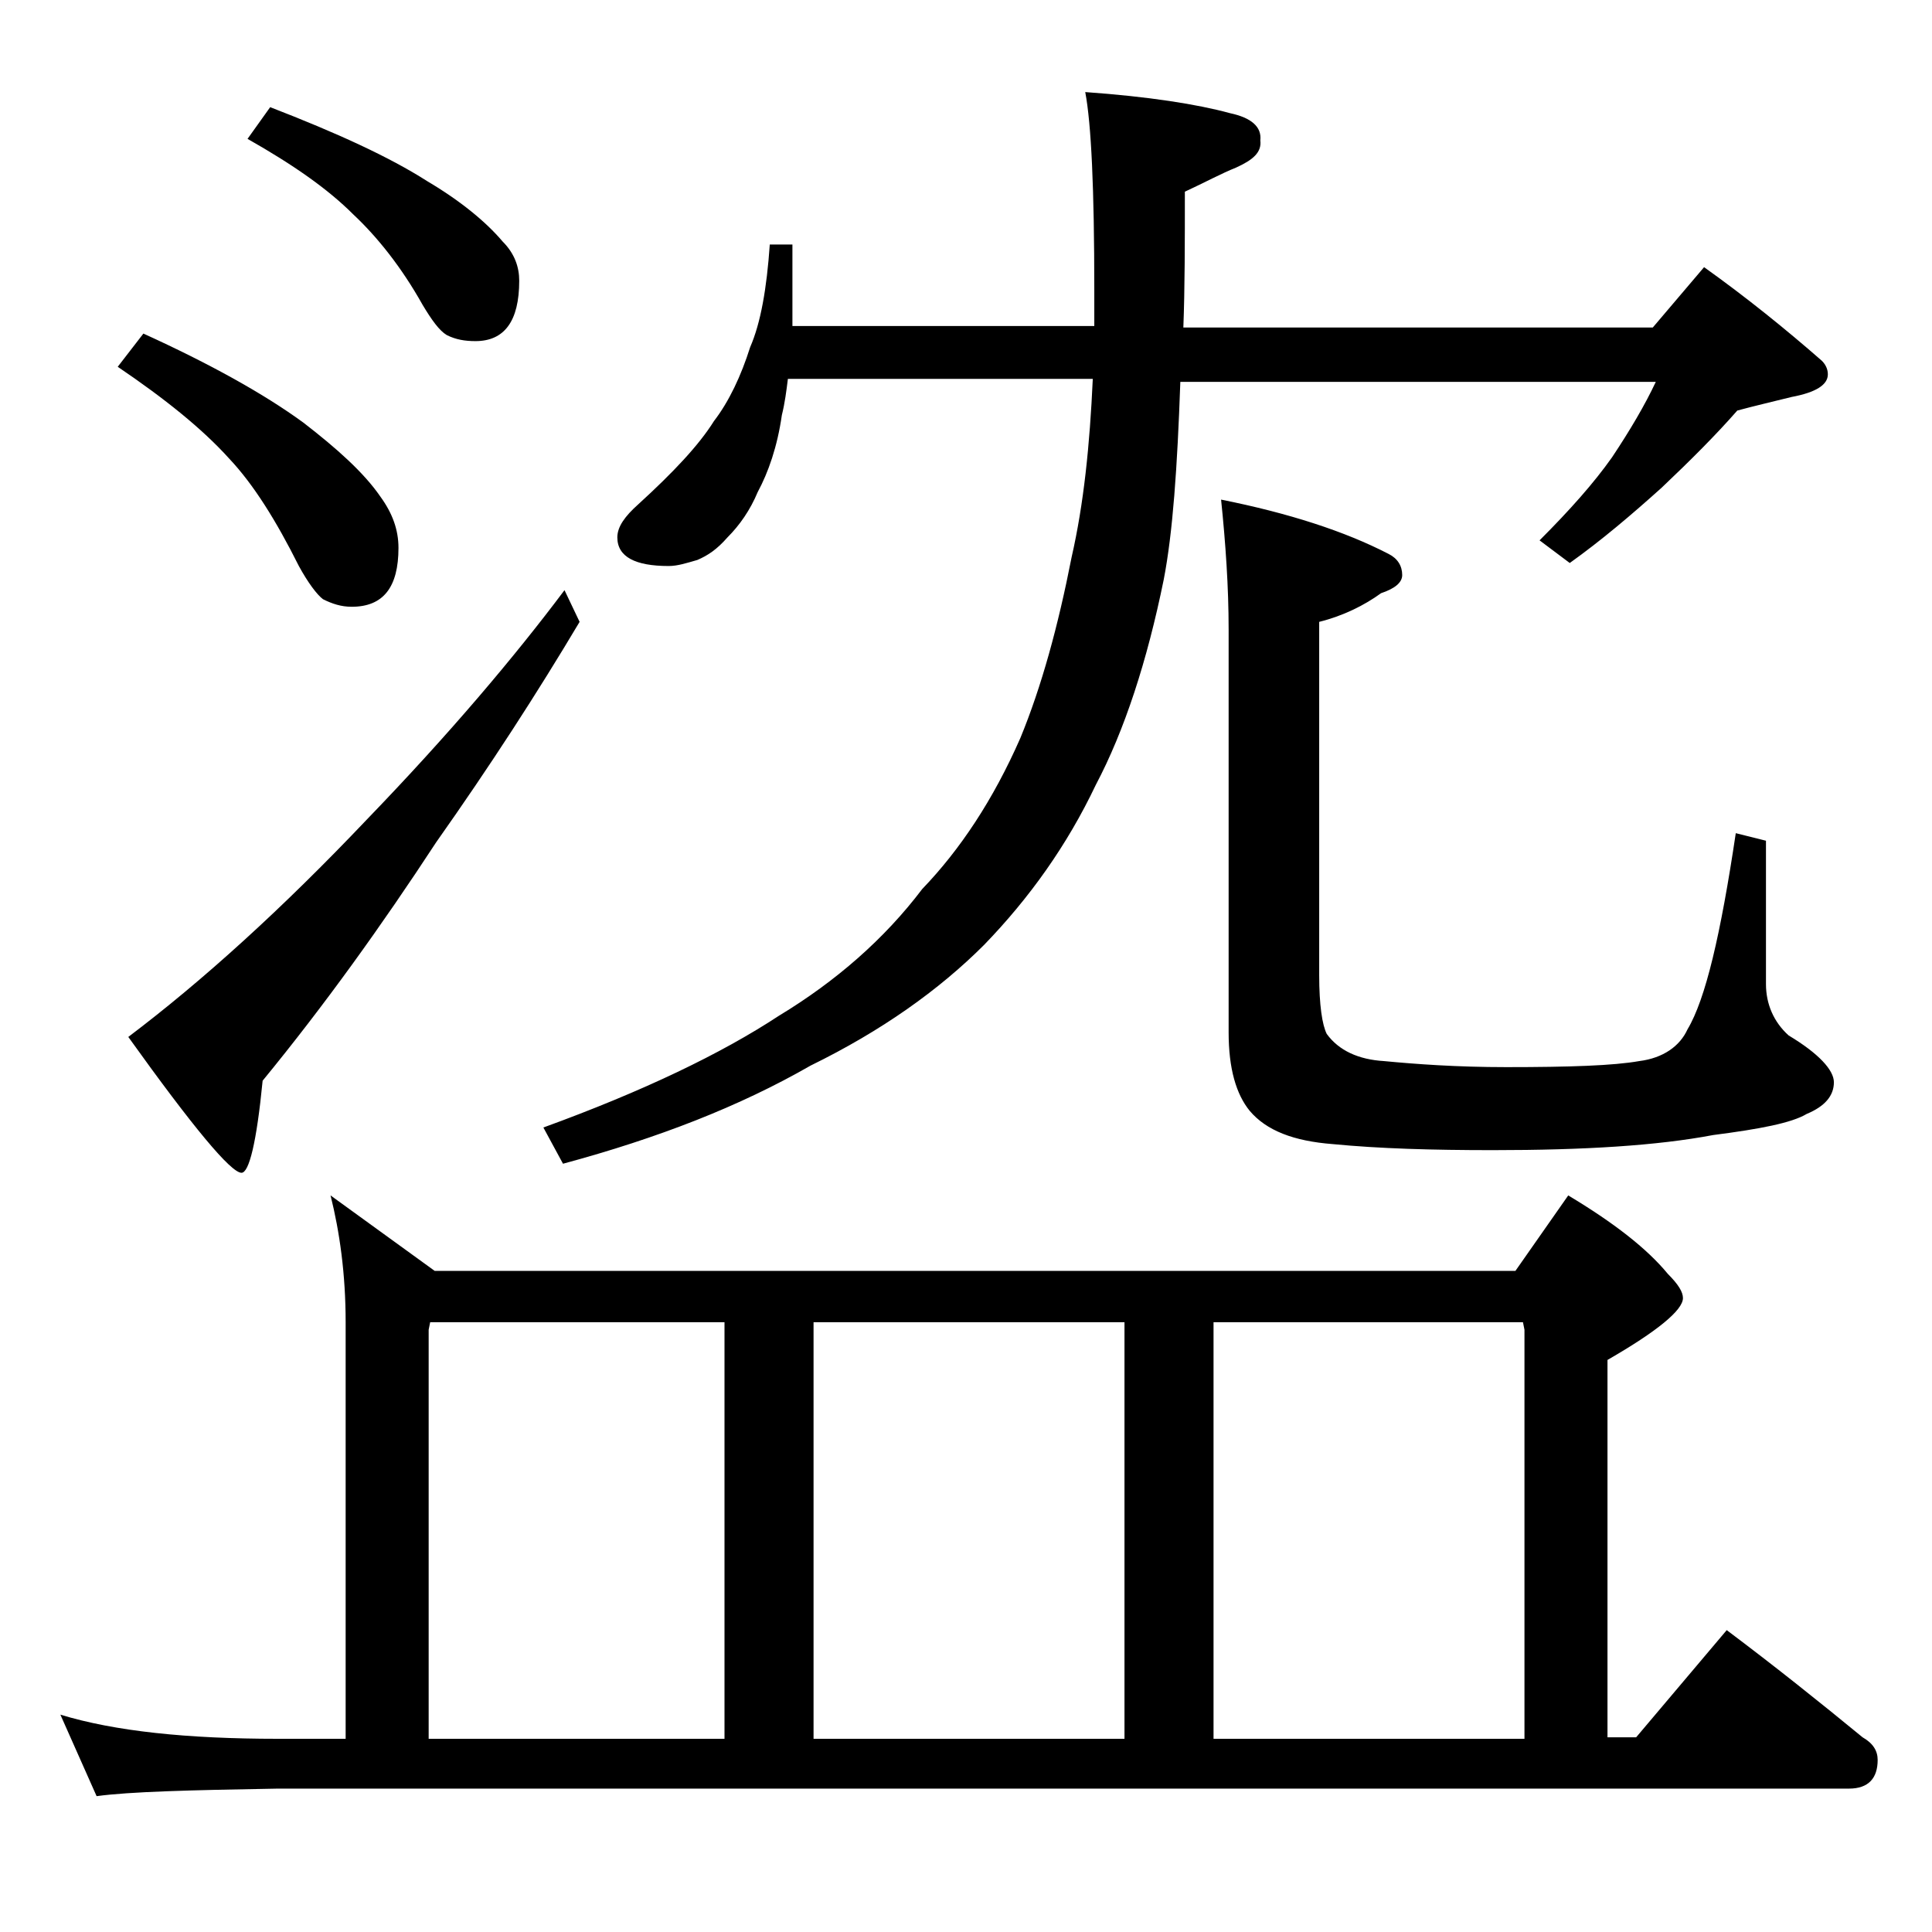
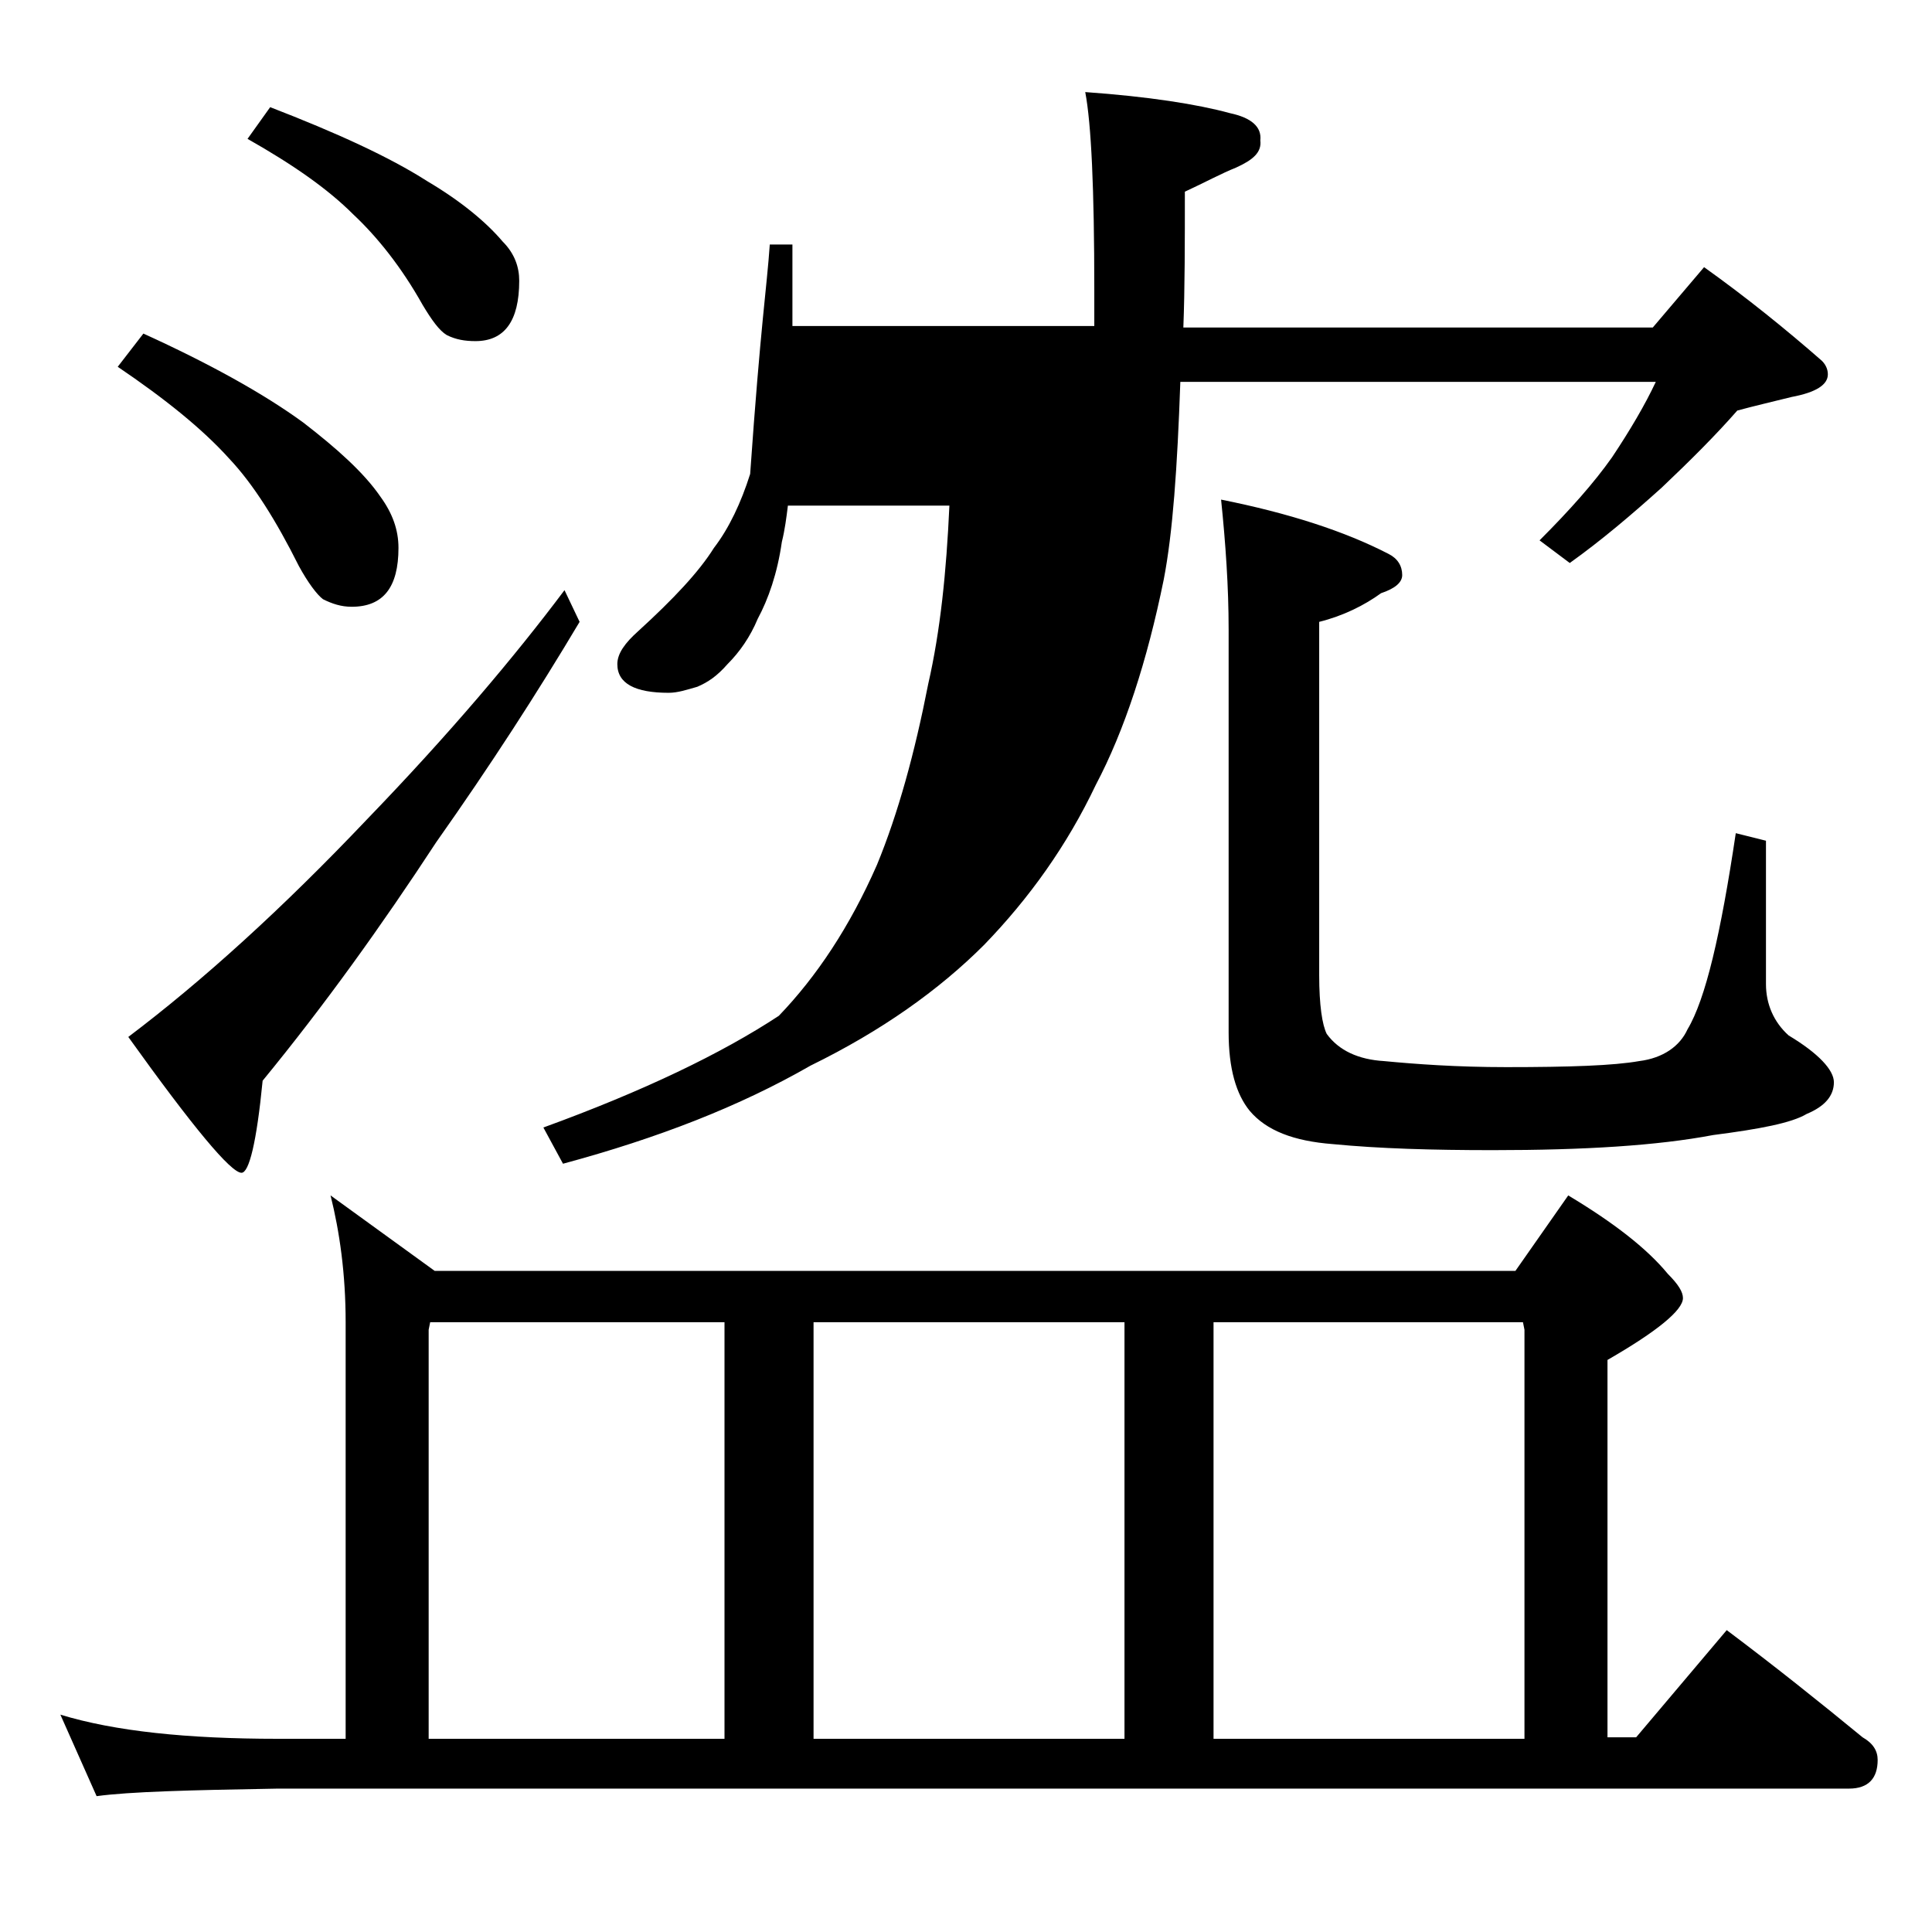
<svg xmlns="http://www.w3.org/2000/svg" version="1.1" id="Layer_1" x="0px" y="0px" viewBox="0 0 128 128" enable-background="new 0 0 128 128" xml:space="preserve">
-   <path d="M21.9,79.2l6.9,5h71.6l3.5-5c3,1.8,5.2,3.5,6.6,5.2c0.7,0.7,1,1.2,1,1.6c0,0.8-1.7,2.2-5,4.1v25h1.9l6-7.1  c3.2,2.4,6.2,4.8,9,7.1c0.7,0.4,1,0.9,1,1.5c0,1.2-0.6,1.9-1.9,1.9H18.4c-5.8,0.1-9.8,0.2-12,0.5L4,113.6c3.6,1.1,8.4,1.6,14.4,1.6  h4.5V87.6C22.9,84.4,22.5,81.6,21.9,79.2z M9.5,22.1c4.4,2,8,4,10.6,5.9c2.2,1.7,4,3.3,5.1,4.9c0.8,1.1,1.2,2.2,1.2,3.4  c0,2.6-1,3.9-3.1,3.9c-0.7,0-1.3-0.2-1.9-0.5c-0.4-0.3-1-1.1-1.6-2.2c-1.5-3-3-5.4-4.6-7.1c-1.8-2-4.3-4-7.4-6.1L9.5,22.1z   M37.4,39.1l1,2.1c-2.8,4.7-5.9,9.5-9.5,14.6c-3.6,5.5-7.4,10.8-11.5,15.8c-0.4,4.1-0.9,6.1-1.4,6.1c-0.7,0-3.2-3-7.5-9  c4.9-3.7,10.2-8.5,15.8-14.4C29.8,48.6,34.1,43.5,37.4,39.1z M17.9,7.1c4.4,1.7,7.9,3.3,10.4,4.9c2.2,1.3,3.9,2.7,5,4  c0.8,0.8,1.1,1.7,1.1,2.6c0,2.7-1,4-2.9,4c-0.7,0-1.3-0.1-1.9-0.4c-0.5-0.3-1-1-1.6-2c-1.4-2.5-3-4.5-4.6-6c-1.7-1.7-4-3.3-7-5  L17.9,7.1z M28.4,115.2H48V87.6H28.5l-0.1,0.5V115.2z M51,16.2h1.5v5.4h20v-2.4c0-6.7-0.2-11-0.6-13.1c4.2,0.3,7.4,0.8,9.6,1.4  c1.4,0.3,2.1,0.9,2,1.8c0.1,0.8-0.5,1.3-1.6,1.8c-1,0.4-2.1,1-3.4,1.6c0,3.4,0,6.4-0.1,9h31.1l3.4-4c2.8,2,5.4,4.1,7.8,6.2  c0.2,0.2,0.4,0.5,0.4,0.9c0,0.7-0.8,1.2-2.4,1.5c-1.2,0.3-2.5,0.6-3.6,0.9c-1.4,1.6-3.1,3.3-5,5.1c-2,1.8-4,3.5-6.1,5l-2-1.5  c2-2,3.6-3.8,4.8-5.5c1.2-1.8,2.2-3.5,2.9-5H78.2c-0.2,5.7-0.5,10-1.1,13.1c-1.1,5.4-2.6,10-4.5,13.6c-1.9,4-4.4,7.5-7.4,10.6  c-3,3-6.8,5.7-11.5,8c-4.7,2.7-10.1,4.8-16.4,6.5L36,74.7c6.6-2.4,11.8-4.9,15.6-7.4c3.8-2.3,7-5.1,9.5-8.4c2.5-2.6,4.7-5.9,6.5-10  c1.4-3.4,2.5-7.4,3.4-12c0.8-3.5,1.2-7.4,1.4-11.8H52.2c-0.1,0.8-0.2,1.6-0.4,2.4c-0.3,2.1-0.9,3.8-1.6,5.1c-0.5,1.2-1.2,2.2-2,3  c-0.7,0.8-1.3,1.2-2,1.5c-0.7,0.2-1.3,0.4-1.9,0.4c-2.2,0-3.4-0.6-3.4-1.9c0-0.7,0.5-1.4,1.4-2.2c2.3-2.1,4-3.9,5-5.5  c1-1.3,1.8-3,2.4-4.9C50.4,21.4,50.8,19.1,51,16.2z M53.9,115.2h20.6V87.6H53.9V115.2z M80.4,115.2H101V88.1l-0.1-0.5H80.4V115.2z   M80.9,33.1c4.5,0.9,8.2,2.1,11.1,3.6c0.6,0.3,0.9,0.8,0.9,1.4c0,0.5-0.5,0.9-1.4,1.2c-1.1,0.8-2.5,1.5-4.1,1.9v23.4  c0,2,0.2,3.3,0.5,3.9c0.8,1.1,2.1,1.7,3.8,1.8c2.1,0.2,4.8,0.4,8.1,0.4c4.2,0,7.1-0.1,8.8-0.4c1.6-0.2,2.7-1,3.2-2.1  c1.2-2,2.2-6.3,3.2-13l2,0.5v9.5c0,1.3,0.5,2.5,1.5,3.4c2,1.2,3,2.3,3,3.1c0,0.9-0.6,1.6-1.8,2.1c-1,0.6-3.1,1-6.2,1.4  c-3.7,0.7-8.5,1-14.6,1c-4,0-7.5-0.1-10.6-0.4c-2.6-0.2-4.4-0.9-5.5-2.2c-0.9-1.1-1.4-2.8-1.4-5.2V41.7C81.4,38.9,81.2,36,80.9,33.1  z" />
+   <path d="M21.9,79.2l6.9,5h71.6l3.5-5c3,1.8,5.2,3.5,6.6,5.2c0.7,0.7,1,1.2,1,1.6c0,0.8-1.7,2.2-5,4.1v25h1.9l6-7.1  c3.2,2.4,6.2,4.8,9,7.1c0.7,0.4,1,0.9,1,1.5c0,1.2-0.6,1.9-1.9,1.9H18.4c-5.8,0.1-9.8,0.2-12,0.5L4,113.6c3.6,1.1,8.4,1.6,14.4,1.6  h4.5V87.6C22.9,84.4,22.5,81.6,21.9,79.2z M9.5,22.1c4.4,2,8,4,10.6,5.9c2.2,1.7,4,3.3,5.1,4.9c0.8,1.1,1.2,2.2,1.2,3.4  c0,2.6-1,3.9-3.1,3.9c-0.7,0-1.3-0.2-1.9-0.5c-0.4-0.3-1-1.1-1.6-2.2c-1.5-3-3-5.4-4.6-7.1c-1.8-2-4.3-4-7.4-6.1L9.5,22.1z   M37.4,39.1l1,2.1c-2.8,4.7-5.9,9.5-9.5,14.6c-3.6,5.5-7.4,10.8-11.5,15.8c-0.4,4.1-0.9,6.1-1.4,6.1c-0.7,0-3.2-3-7.5-9  c4.9-3.7,10.2-8.5,15.8-14.4C29.8,48.6,34.1,43.5,37.4,39.1z M17.9,7.1c4.4,1.7,7.9,3.3,10.4,4.9c2.2,1.3,3.9,2.7,5,4  c0.8,0.8,1.1,1.7,1.1,2.6c0,2.7-1,4-2.9,4c-0.7,0-1.3-0.1-1.9-0.4c-0.5-0.3-1-1-1.6-2c-1.4-2.5-3-4.5-4.6-6c-1.7-1.7-4-3.3-7-5  L17.9,7.1z M28.4,115.2H48V87.6H28.5l-0.1,0.5V115.2z M51,16.2h1.5v5.4h20v-2.4c0-6.7-0.2-11-0.6-13.1c4.2,0.3,7.4,0.8,9.6,1.4  c1.4,0.3,2.1,0.9,2,1.8c0.1,0.8-0.5,1.3-1.6,1.8c-1,0.4-2.1,1-3.4,1.6c0,3.4,0,6.4-0.1,9h31.1l3.4-4c2.8,2,5.4,4.1,7.8,6.2  c0.2,0.2,0.4,0.5,0.4,0.9c0,0.7-0.8,1.2-2.4,1.5c-1.2,0.3-2.5,0.6-3.6,0.9c-1.4,1.6-3.1,3.3-5,5.1c-2,1.8-4,3.5-6.1,5l-2-1.5  c2-2,3.6-3.8,4.8-5.5c1.2-1.8,2.2-3.5,2.9-5H78.2c-0.2,5.7-0.5,10-1.1,13.1c-1.1,5.4-2.6,10-4.5,13.6c-1.9,4-4.4,7.5-7.4,10.6  c-3,3-6.8,5.7-11.5,8c-4.7,2.7-10.1,4.8-16.4,6.5L36,74.7c6.6-2.4,11.8-4.9,15.6-7.4c2.5-2.6,4.7-5.9,6.5-10  c1.4-3.4,2.5-7.4,3.4-12c0.8-3.5,1.2-7.4,1.4-11.8H52.2c-0.1,0.8-0.2,1.6-0.4,2.4c-0.3,2.1-0.9,3.8-1.6,5.1c-0.5,1.2-1.2,2.2-2,3  c-0.7,0.8-1.3,1.2-2,1.5c-0.7,0.2-1.3,0.4-1.9,0.4c-2.2,0-3.4-0.6-3.4-1.9c0-0.7,0.5-1.4,1.4-2.2c2.3-2.1,4-3.9,5-5.5  c1-1.3,1.8-3,2.4-4.9C50.4,21.4,50.8,19.1,51,16.2z M53.9,115.2h20.6V87.6H53.9V115.2z M80.4,115.2H101V88.1l-0.1-0.5H80.4V115.2z   M80.9,33.1c4.5,0.9,8.2,2.1,11.1,3.6c0.6,0.3,0.9,0.8,0.9,1.4c0,0.5-0.5,0.9-1.4,1.2c-1.1,0.8-2.5,1.5-4.1,1.9v23.4  c0,2,0.2,3.3,0.5,3.9c0.8,1.1,2.1,1.7,3.8,1.8c2.1,0.2,4.8,0.4,8.1,0.4c4.2,0,7.1-0.1,8.8-0.4c1.6-0.2,2.7-1,3.2-2.1  c1.2-2,2.2-6.3,3.2-13l2,0.5v9.5c0,1.3,0.5,2.5,1.5,3.4c2,1.2,3,2.3,3,3.1c0,0.9-0.6,1.6-1.8,2.1c-1,0.6-3.1,1-6.2,1.4  c-3.7,0.7-8.5,1-14.6,1c-4,0-7.5-0.1-10.6-0.4c-2.6-0.2-4.4-0.9-5.5-2.2c-0.9-1.1-1.4-2.8-1.4-5.2V41.7C81.4,38.9,81.2,36,80.9,33.1  z" />
</svg>